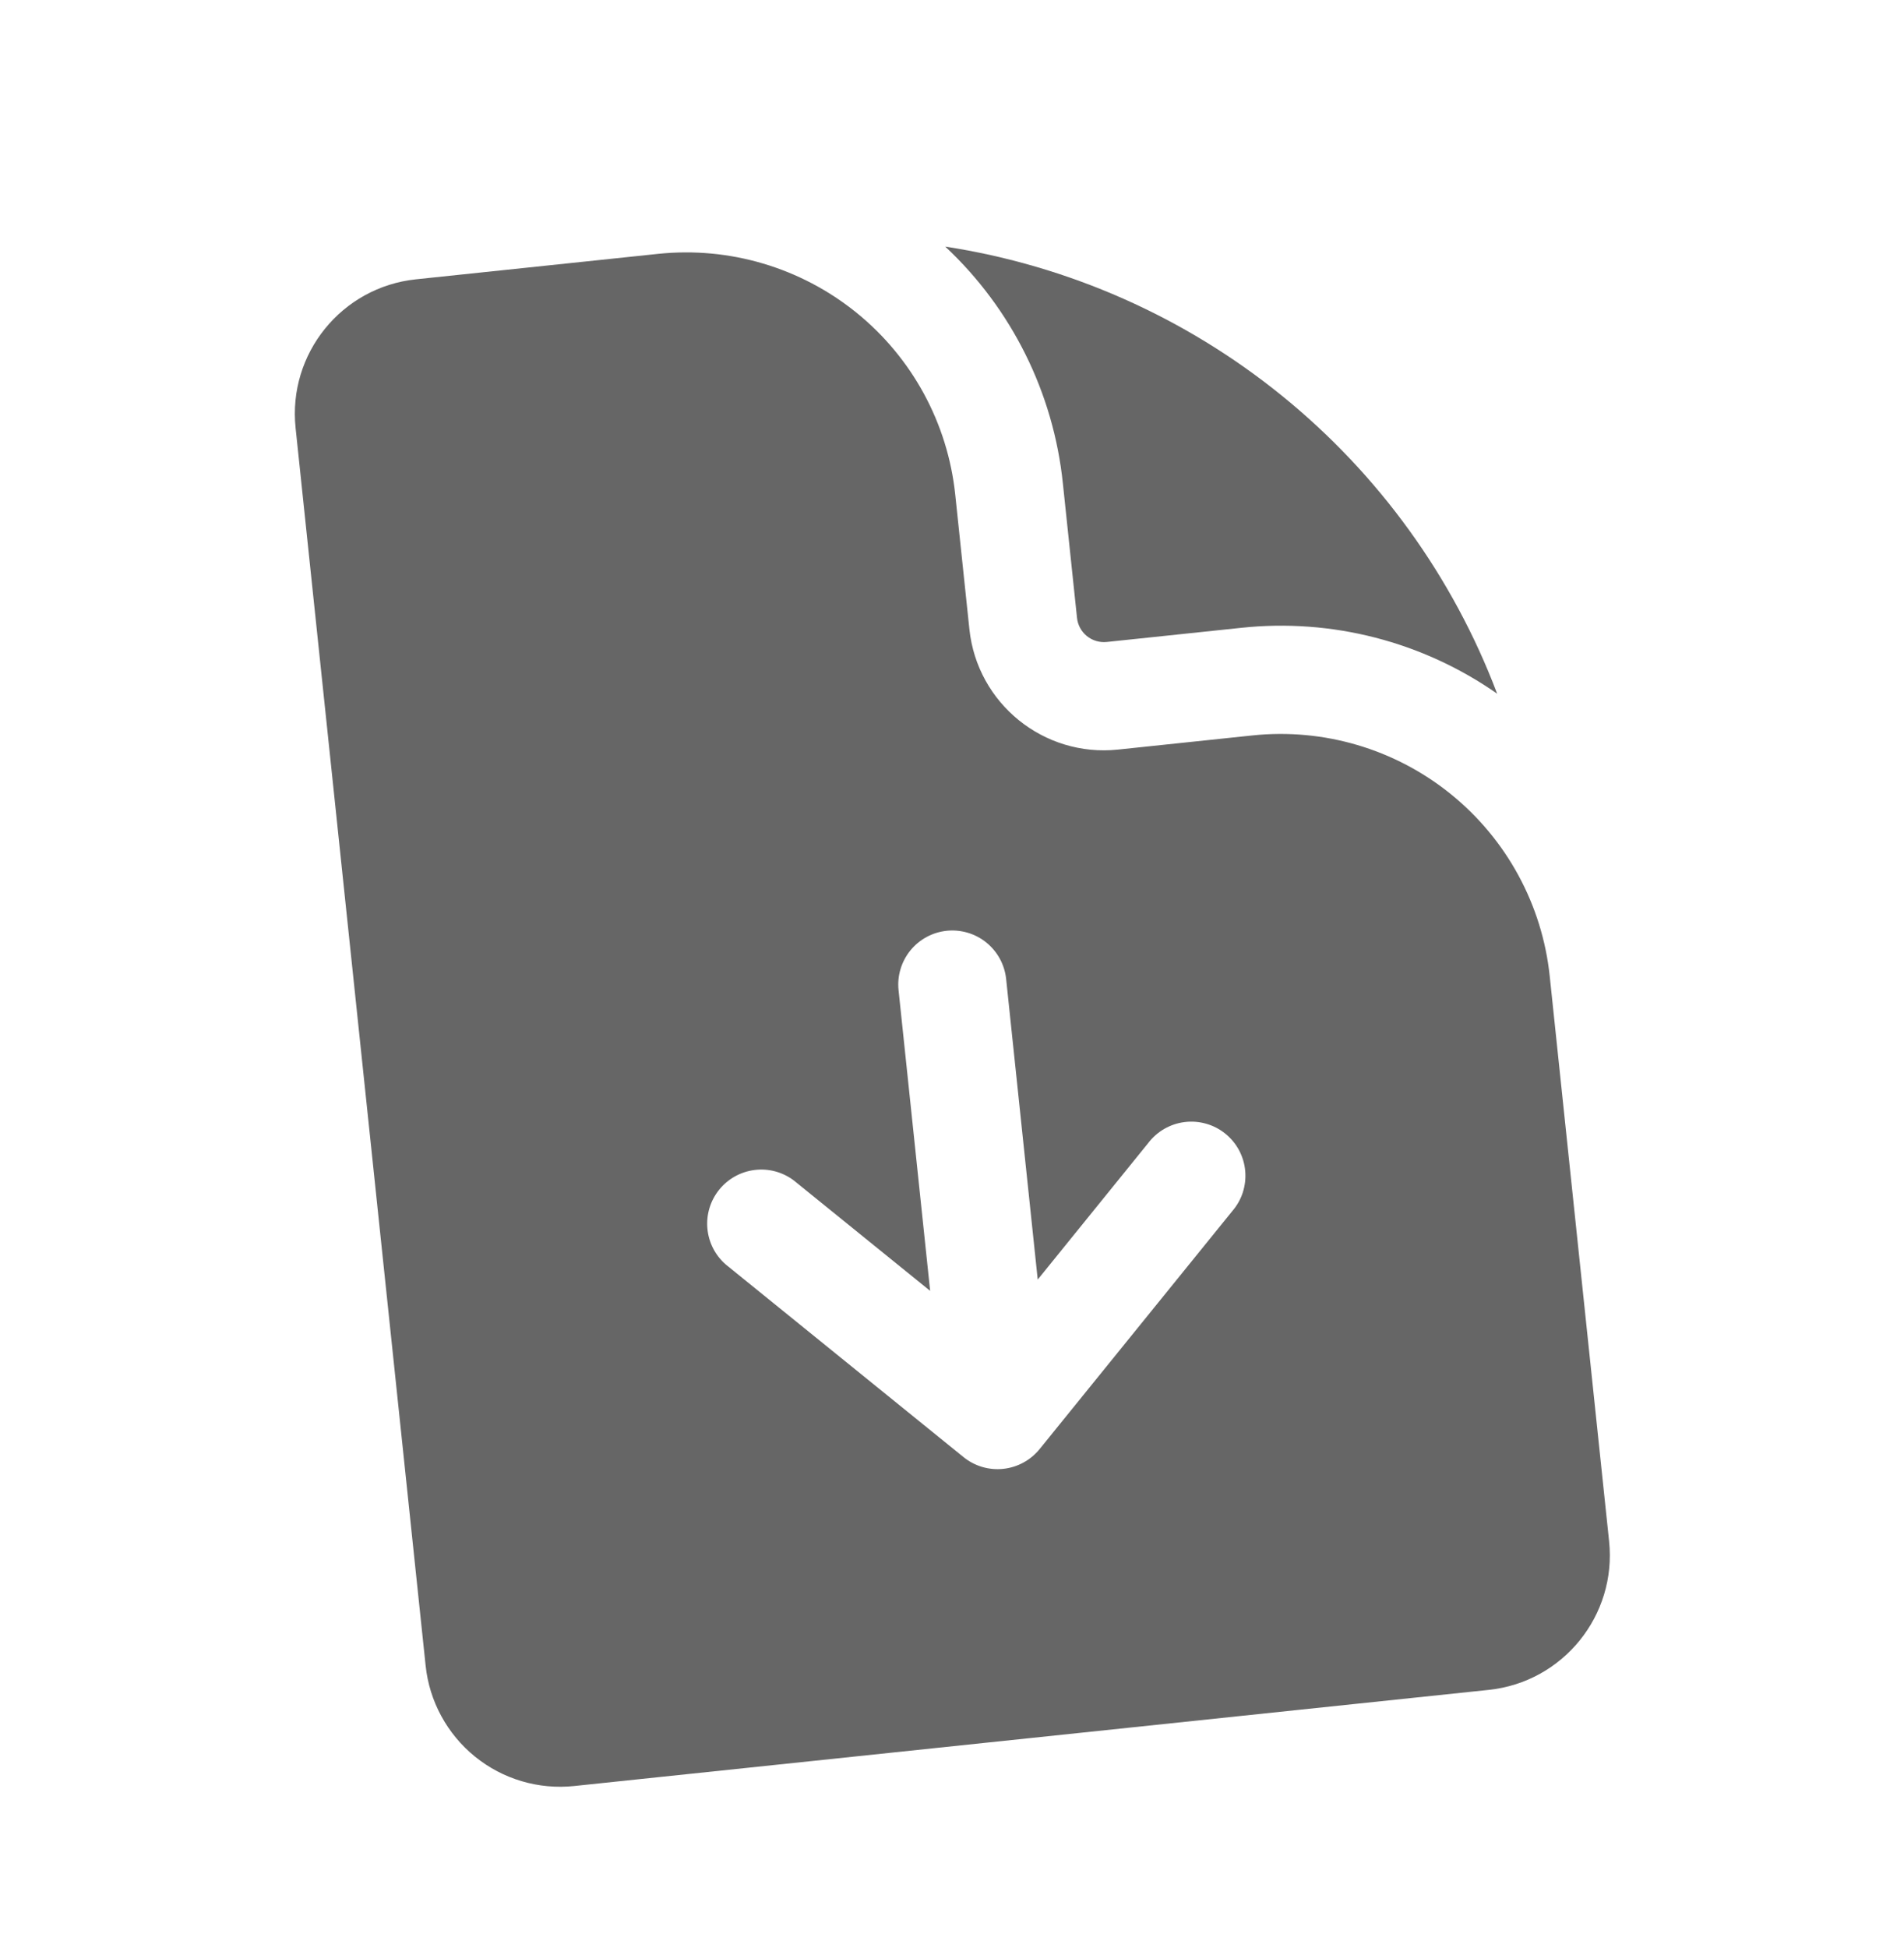
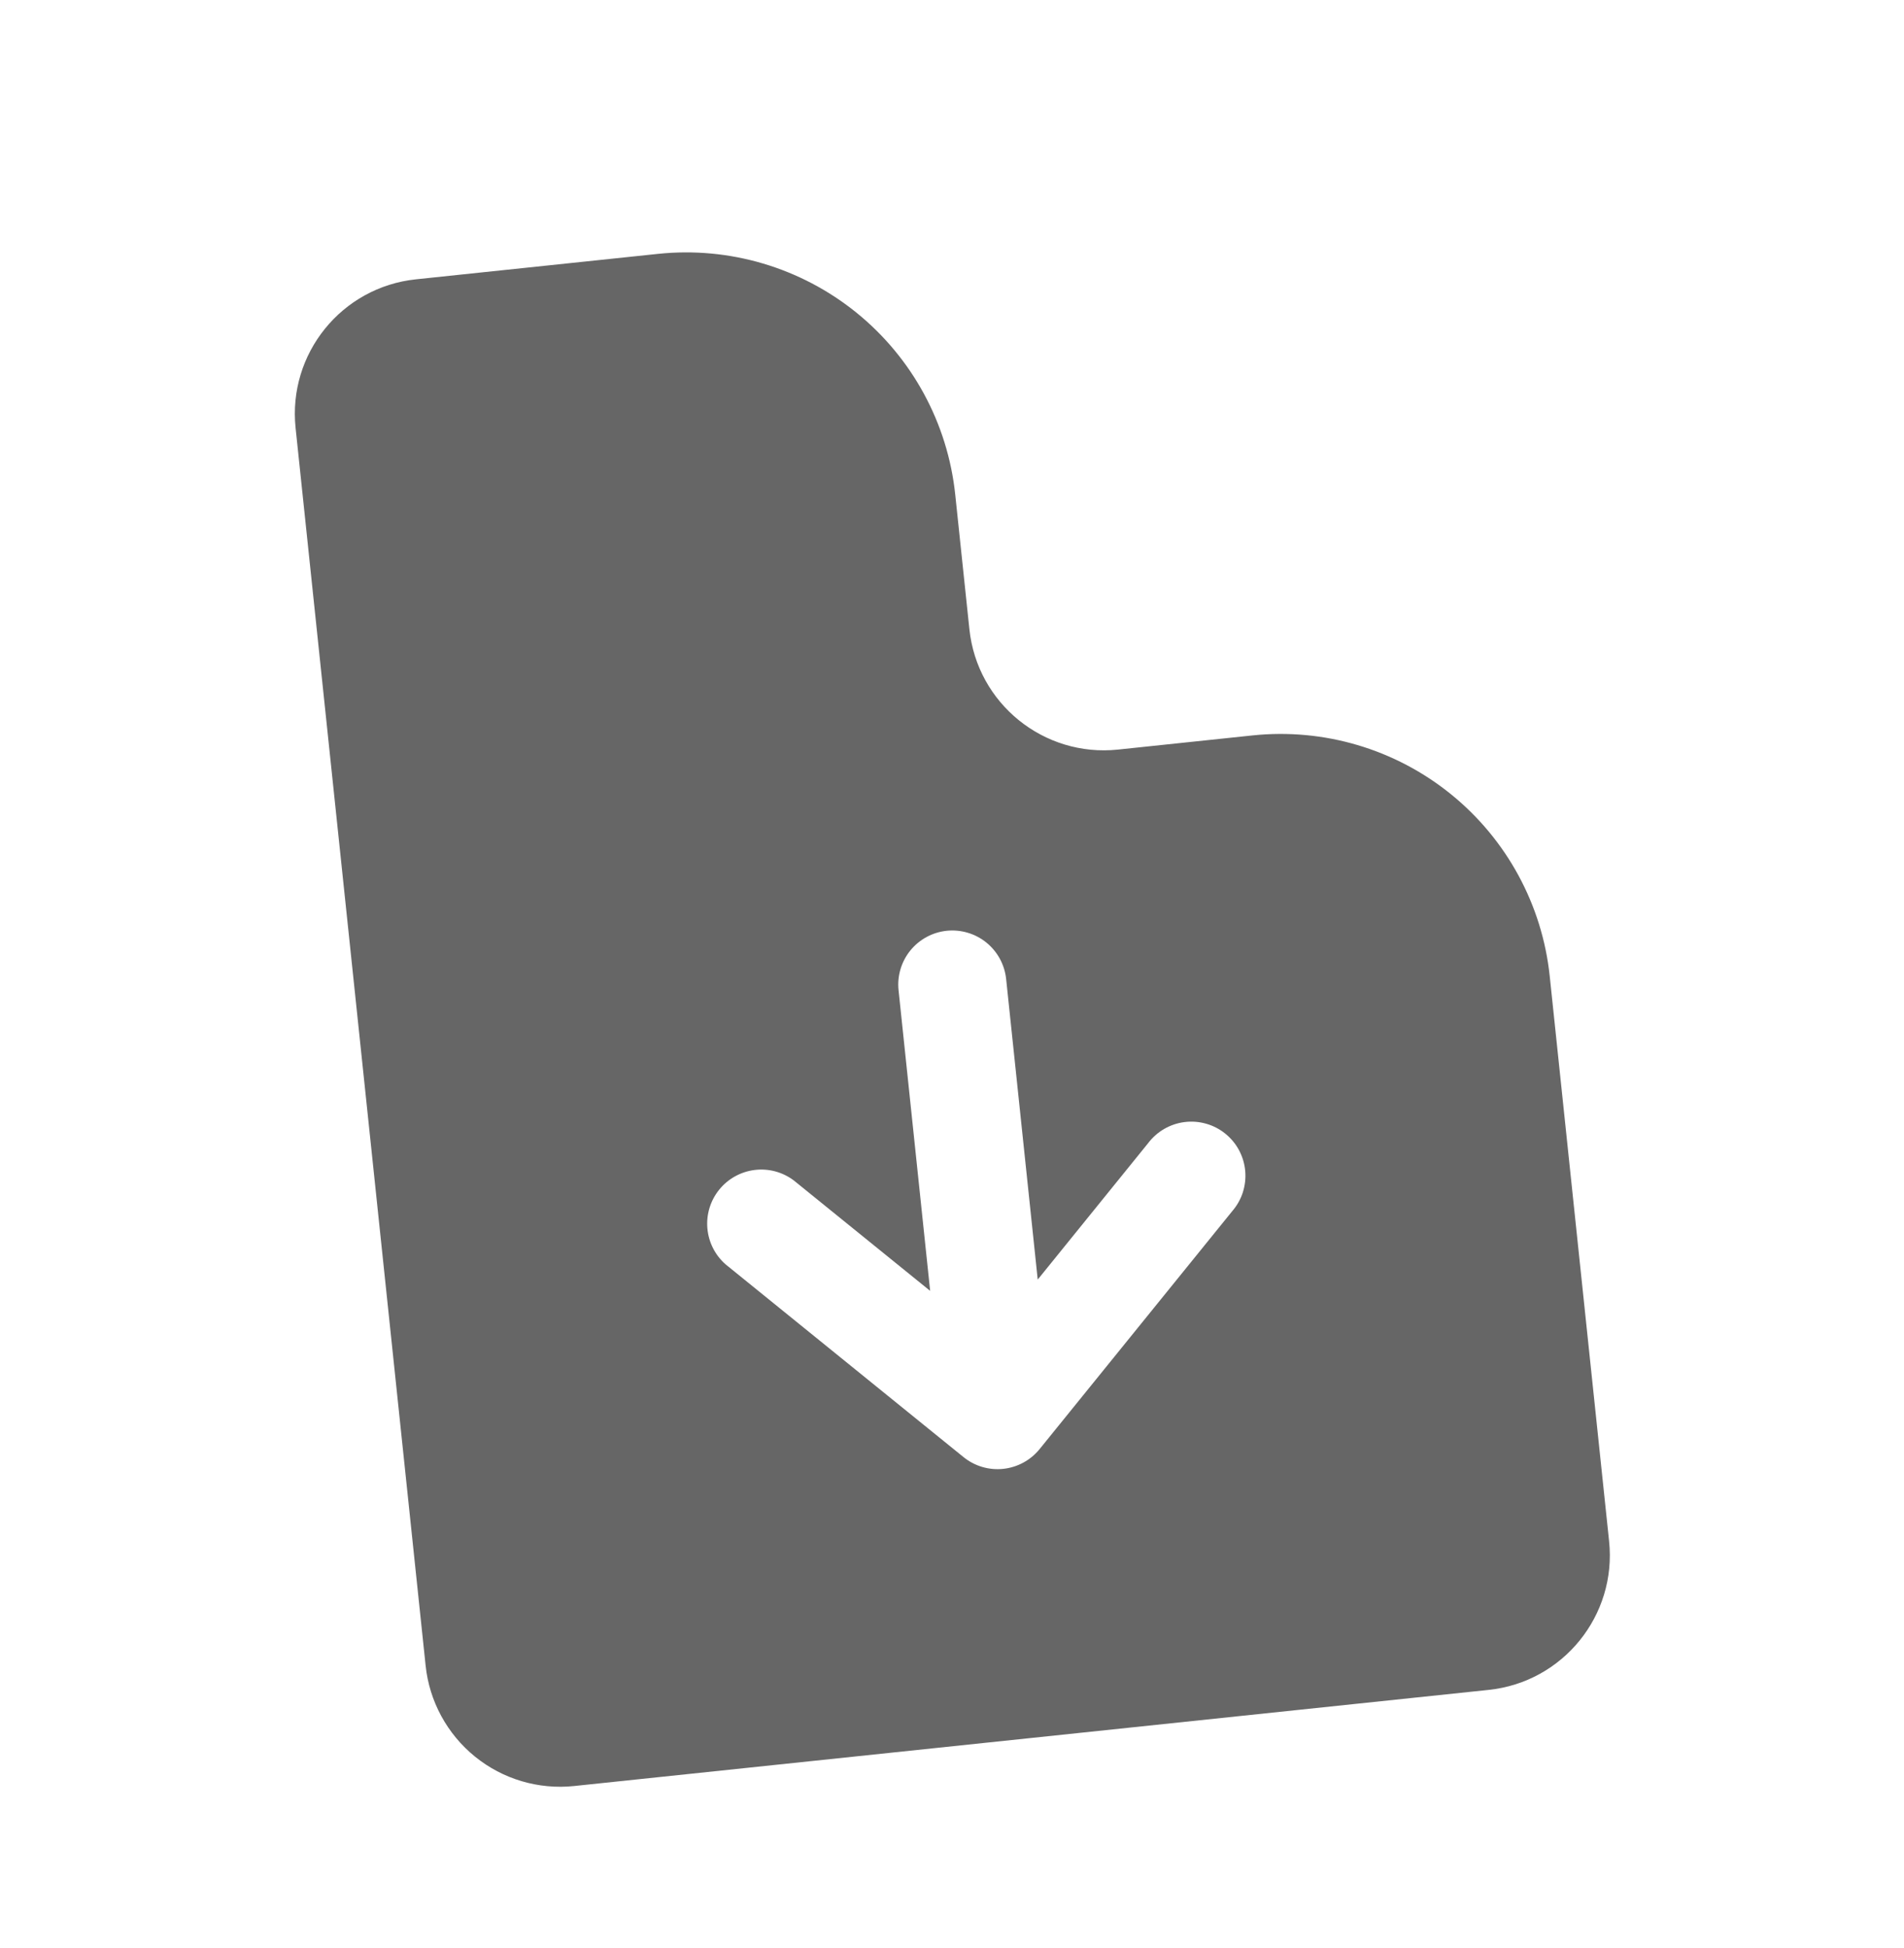
<svg xmlns="http://www.w3.org/2000/svg" width="44" height="45" viewBox="0 0 44 45" fill="none">
  <path fill-rule="evenodd" clip-rule="evenodd" d="M9.612 6.453L15.206 5.865C16.855 5.692 18.504 6.181 19.793 7.224C21.081 8.267 21.902 9.779 22.075 11.428L22.402 14.536C22.582 16.253 24.121 17.497 25.836 17.317L28.944 16.99C30.593 16.817 32.242 17.305 33.531 18.349C34.819 19.392 35.64 20.904 35.813 22.552L37.185 35.606C37.365 37.321 36.119 38.86 34.404 39.04L13.27 41.261C12.446 41.348 11.621 41.104 10.977 40.582C10.333 40.06 9.922 39.304 9.836 38.48L6.831 9.888C6.65 8.17 7.896 6.633 9.612 6.453ZM22.267 33.663C22.524 33.871 22.854 33.969 23.184 33.934C23.513 33.899 23.815 33.735 24.024 33.478L28.474 27.983C28.584 27.856 28.668 27.709 28.72 27.549C28.771 27.389 28.791 27.221 28.776 27.054C28.762 26.886 28.713 26.724 28.635 26.576C28.556 26.427 28.448 26.297 28.317 26.191C28.187 26.085 28.037 26.007 27.875 25.961C27.714 25.915 27.545 25.901 27.378 25.922C27.212 25.942 27.051 25.996 26.905 26.08C26.76 26.164 26.633 26.276 26.532 26.41L23.981 29.561L23.251 22.616C23.216 22.286 23.052 21.984 22.794 21.775C22.537 21.567 22.207 21.469 21.877 21.503C21.547 21.538 21.245 21.702 21.036 21.96C20.828 22.218 20.73 22.548 20.765 22.877L21.495 29.822L18.344 27.271C18.085 27.076 17.761 26.989 17.44 27.029C17.118 27.069 16.825 27.231 16.621 27.483C16.417 27.735 16.319 28.056 16.347 28.378C16.375 28.701 16.527 29 16.772 29.213L22.267 33.663Z" fill="#666666" />
-   <path d="M24.562 11.166C24.345 9.075 23.38 7.133 21.844 5.697C24.694 6.135 27.377 7.322 29.618 9.137C31.859 10.951 33.578 13.329 34.598 16.026C32.875 14.822 30.774 14.281 28.683 14.504L25.576 14.831C25.411 14.848 25.246 14.799 25.117 14.695C24.988 14.59 24.906 14.439 24.889 14.274L24.562 11.166Z" fill="#666666" />
</svg>